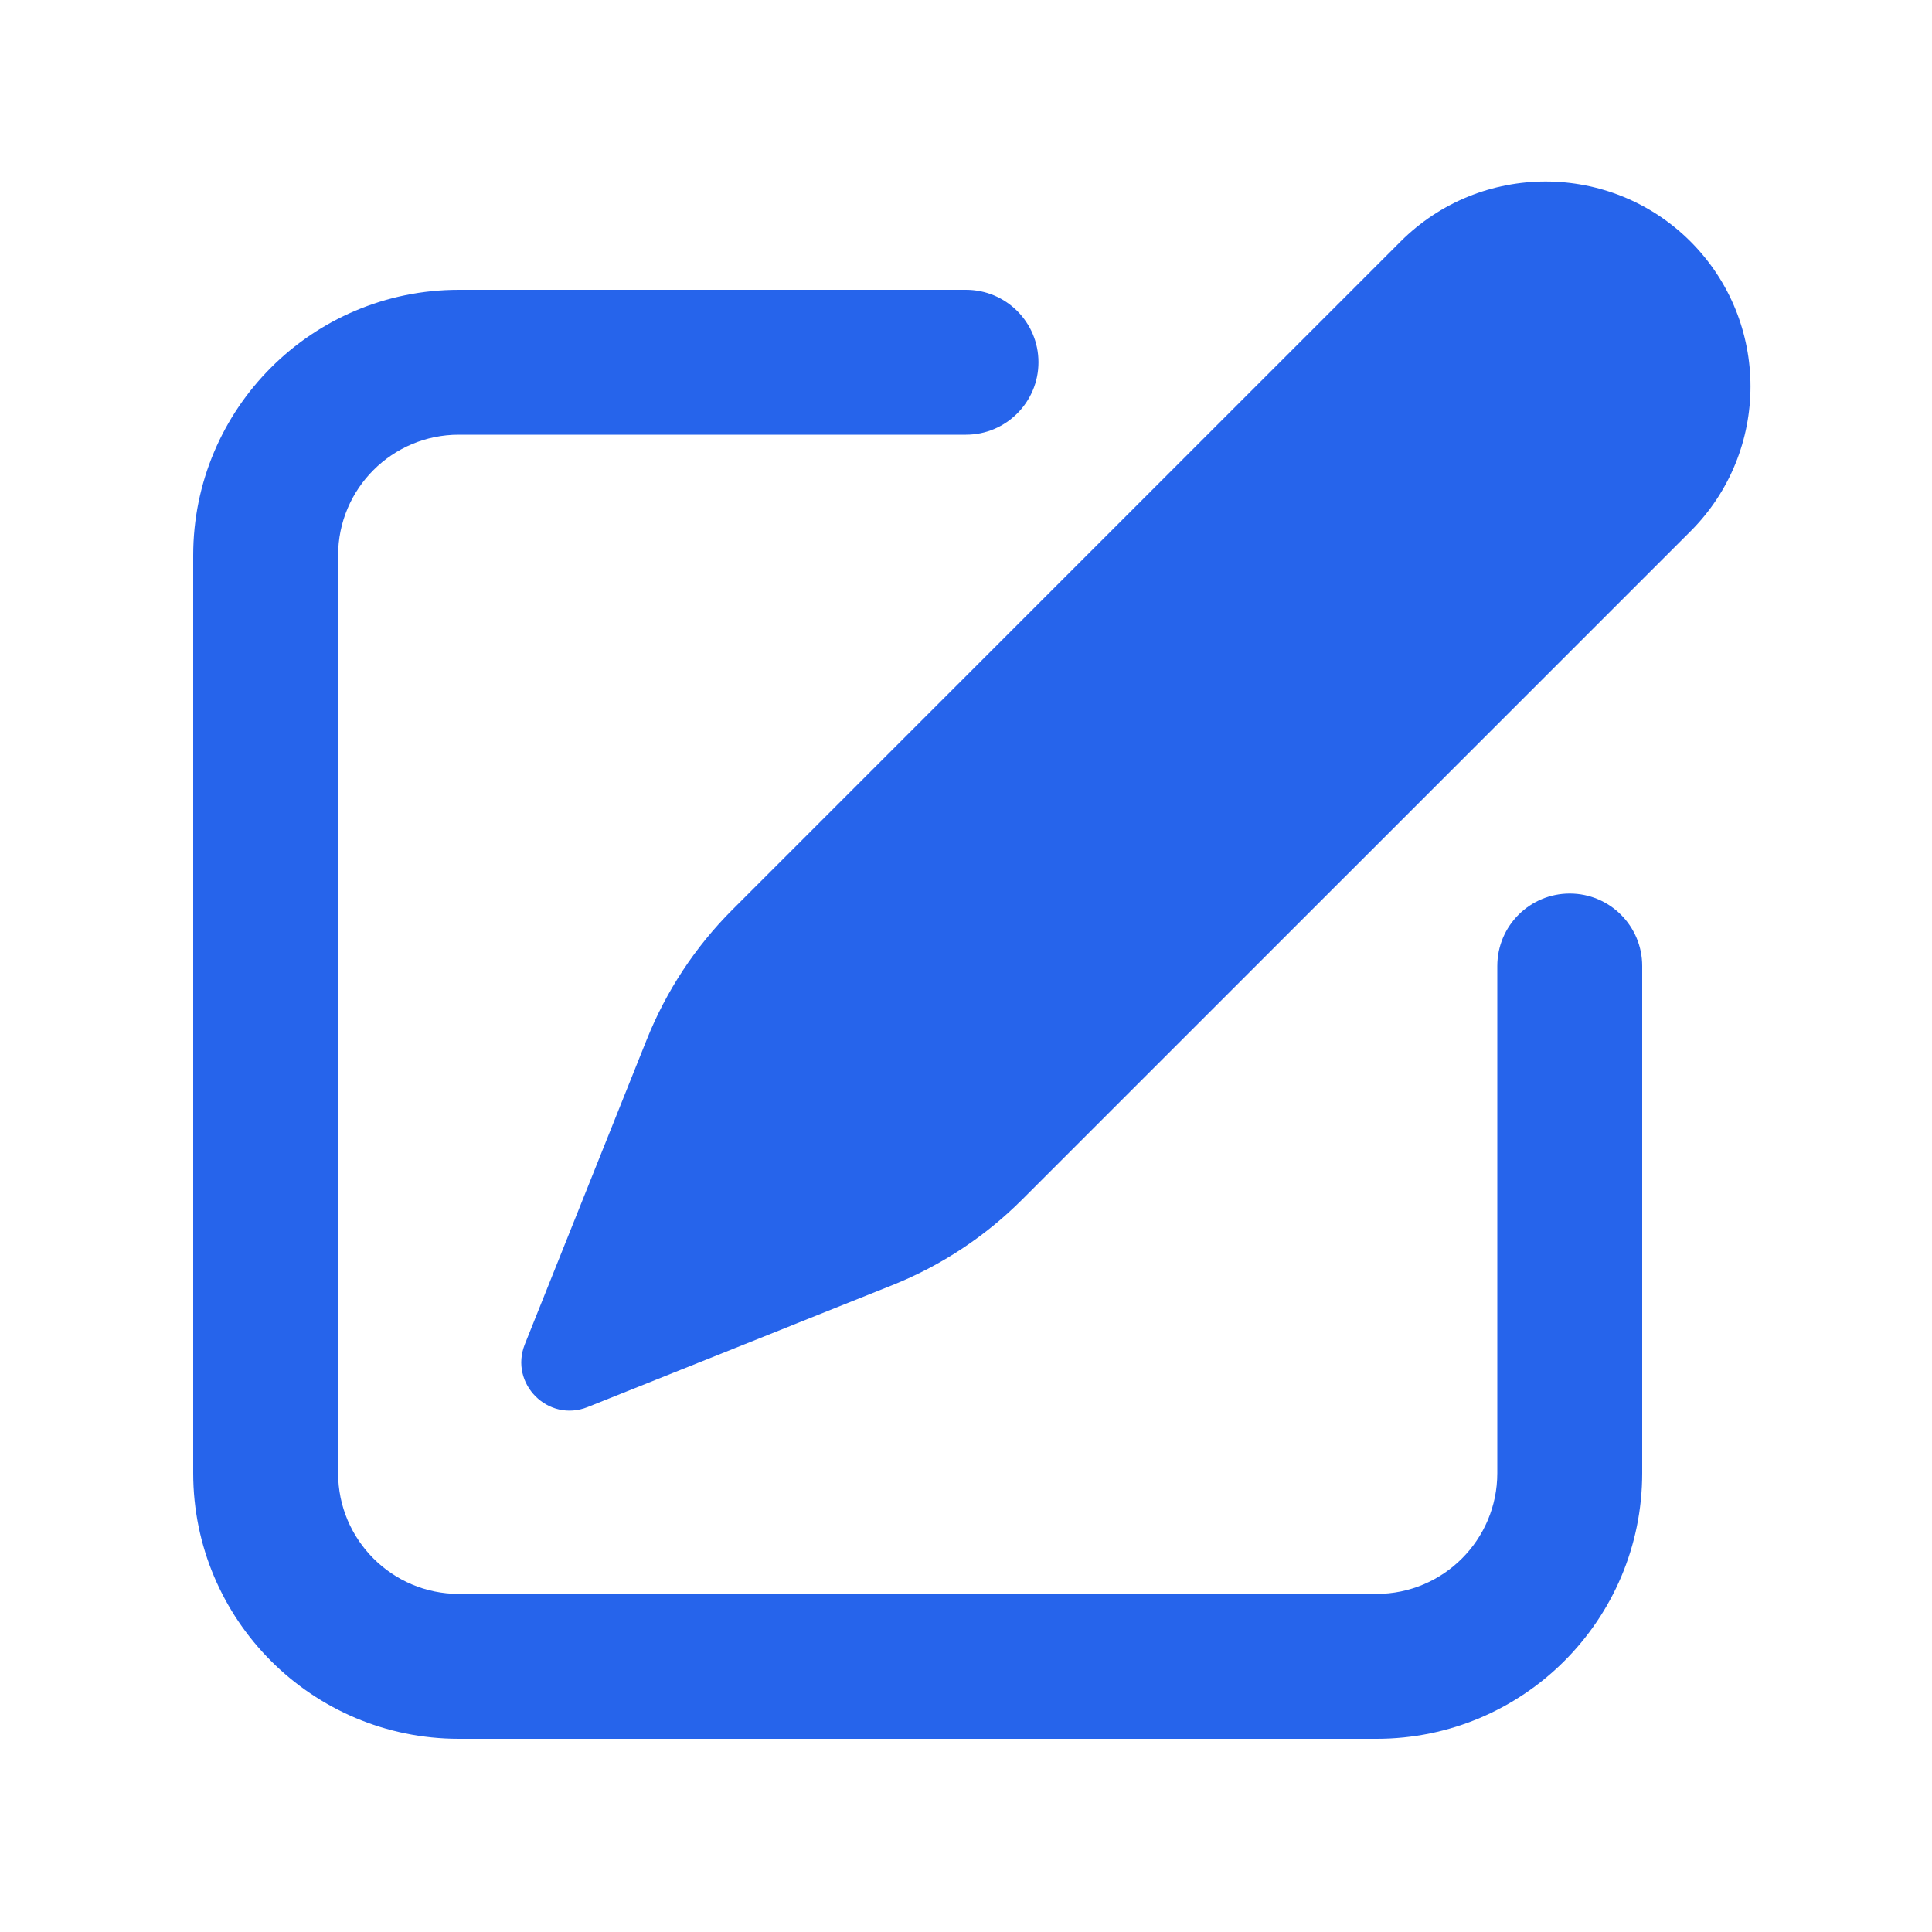
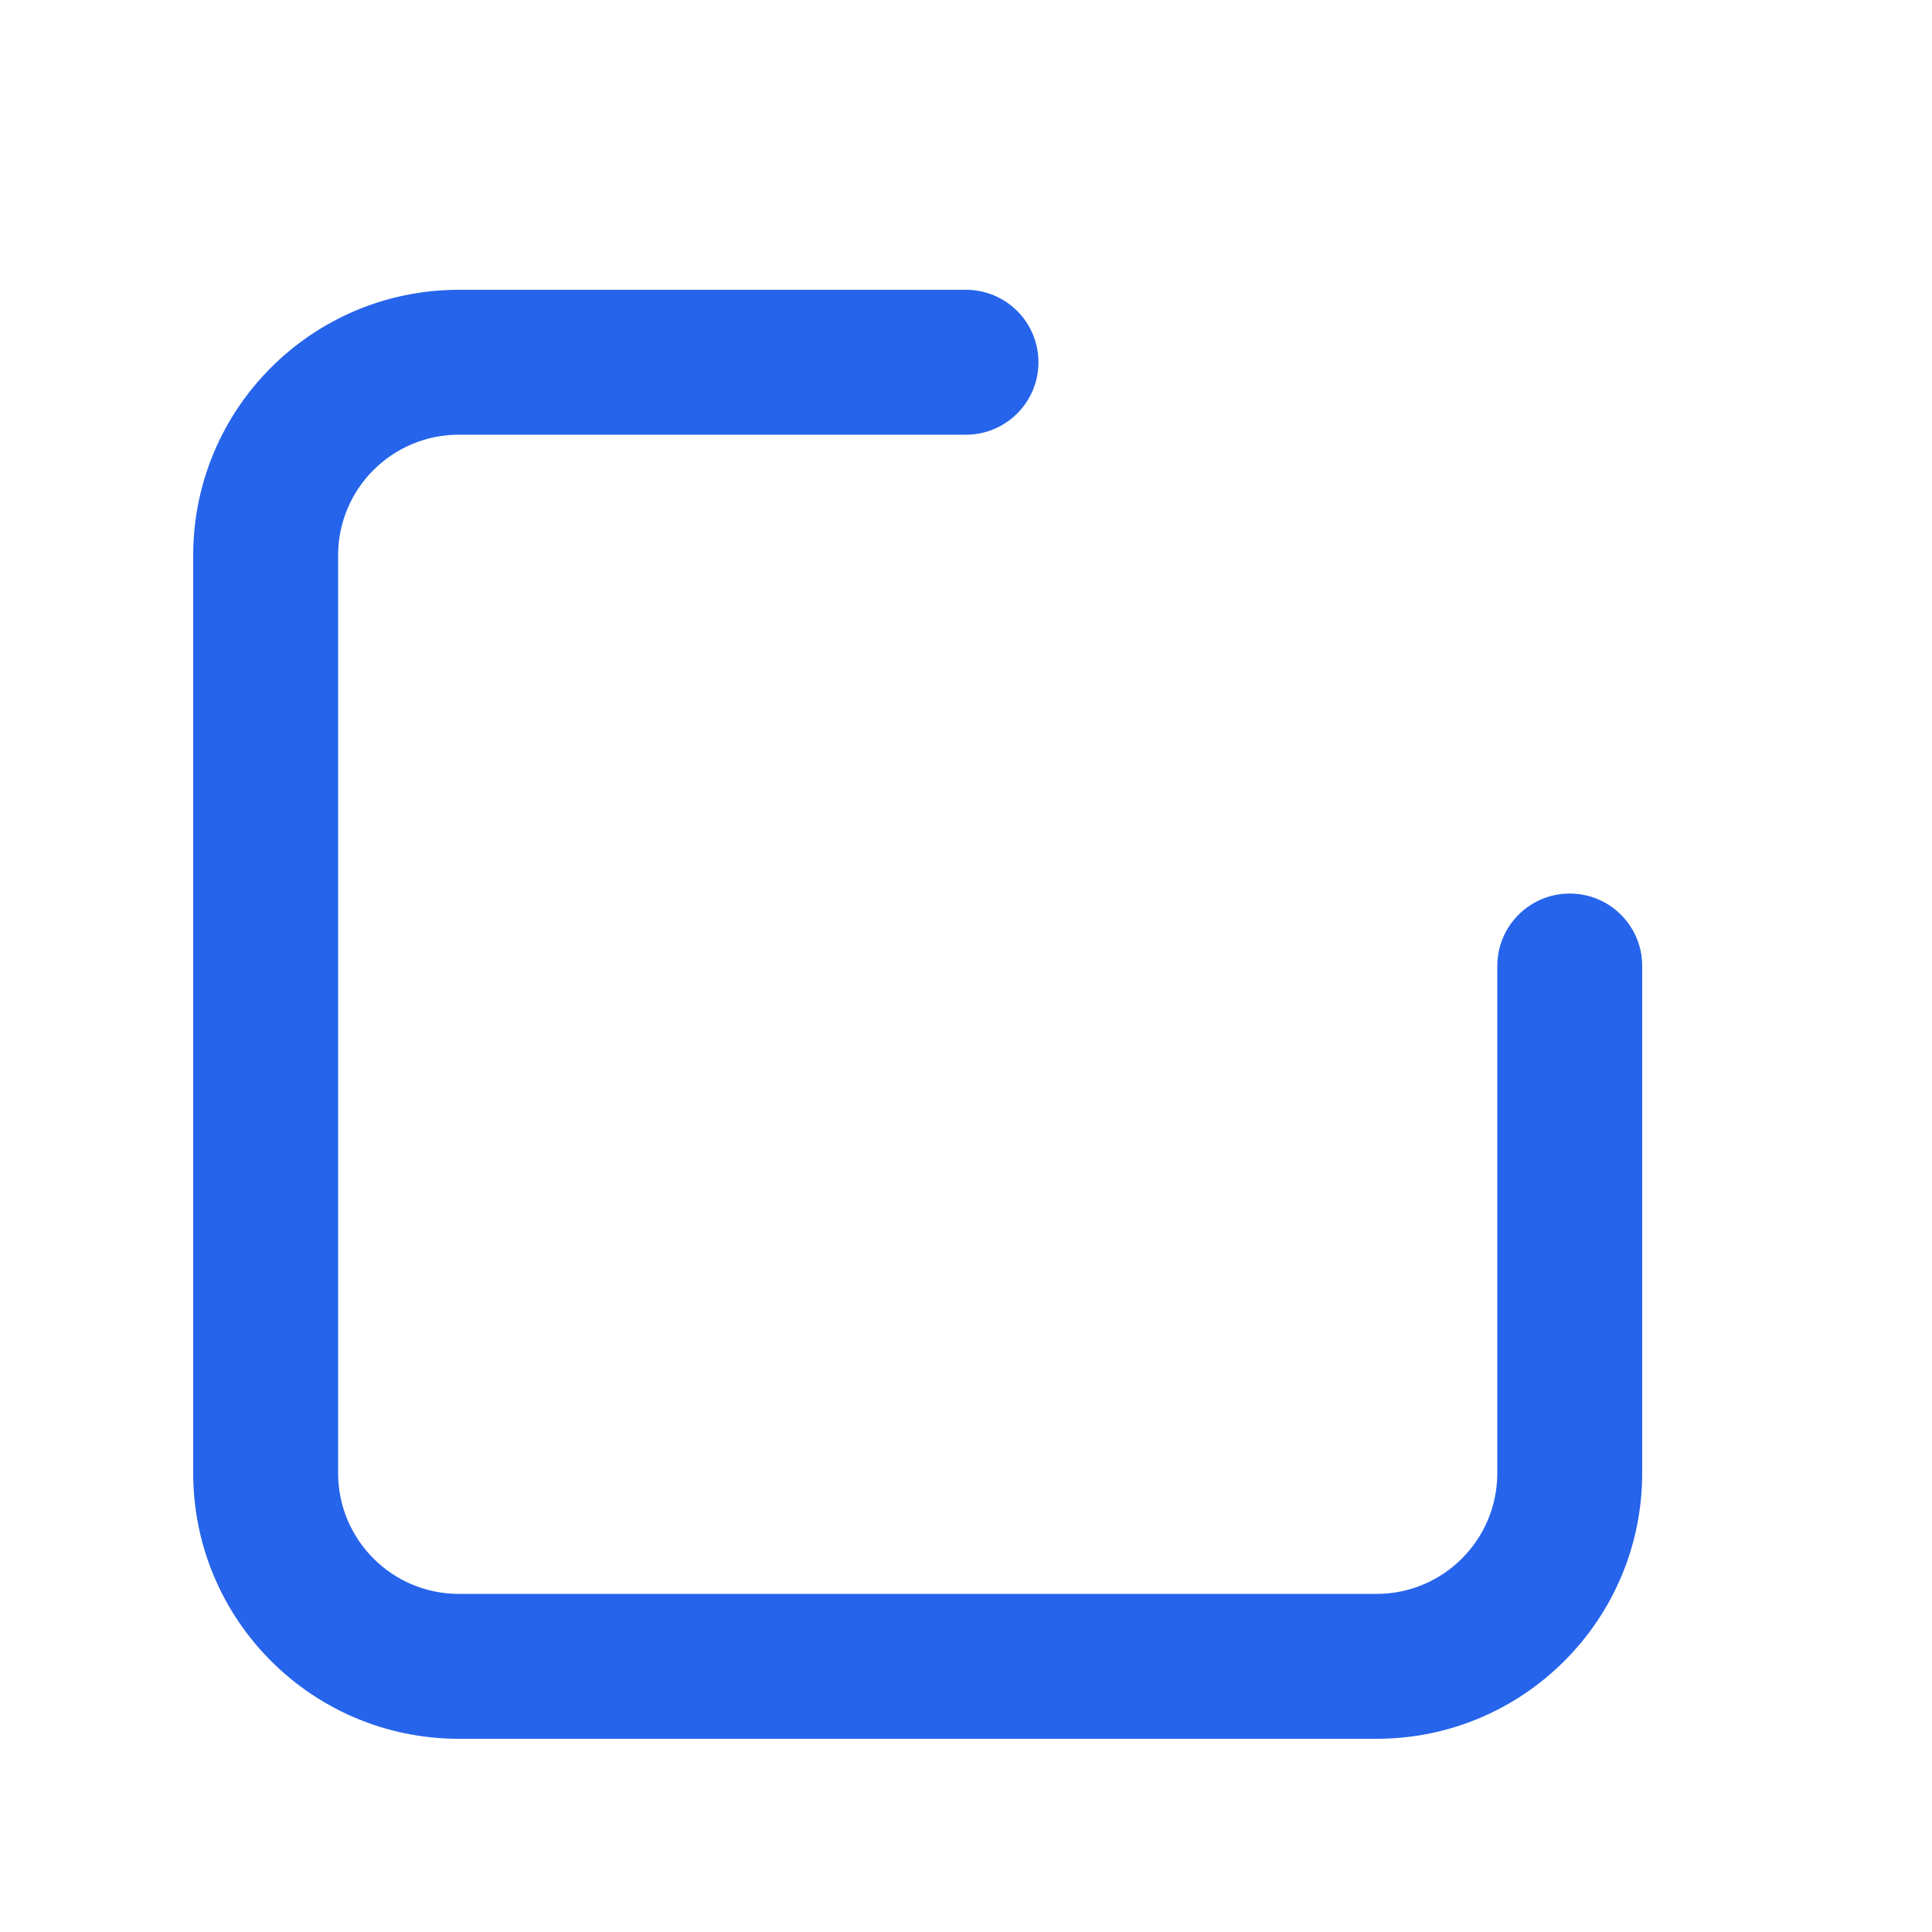
<svg xmlns="http://www.w3.org/2000/svg" width="20" height="20" viewBox="0 0 20 20" fill="none">
-   <path d="M5.433 13.916L6.695 10.762C6.896 10.259 7.197 9.802 7.58 9.419L14.499 2.5C15.328 1.672 16.671 1.672 17.5 2.5C18.328 3.329 18.328 4.672 17.5 5.5L10.58 12.419C10.197 12.802 9.74 13.103 9.237 13.304L6.083 14.566C5.675 14.729 5.27 14.324 5.433 13.916Z" fill="#2563EB" fill-opacity="0.99" />
  <path d="M3.5 5.75C3.5 5.059 4.06 4.5 4.75 4.5H10C10.414 4.5 10.75 4.164 10.75 3.75C10.75 3.335 10.414 3 10 3H4.75C3.231 3 2 4.231 2 5.75V15.249C2 16.768 3.231 18 4.75 18H14.25C15.769 18 17 16.768 17 15.249V10C17 9.585 16.664 9.25 16.25 9.25C15.836 9.25 15.5 9.585 15.5 10V15.249C15.5 15.94 14.94 16.5 14.25 16.5H4.75C4.06 16.5 3.5 15.94 3.5 15.249V5.75Z" fill="#2563EB" fill-opacity="0.99" />
</svg>